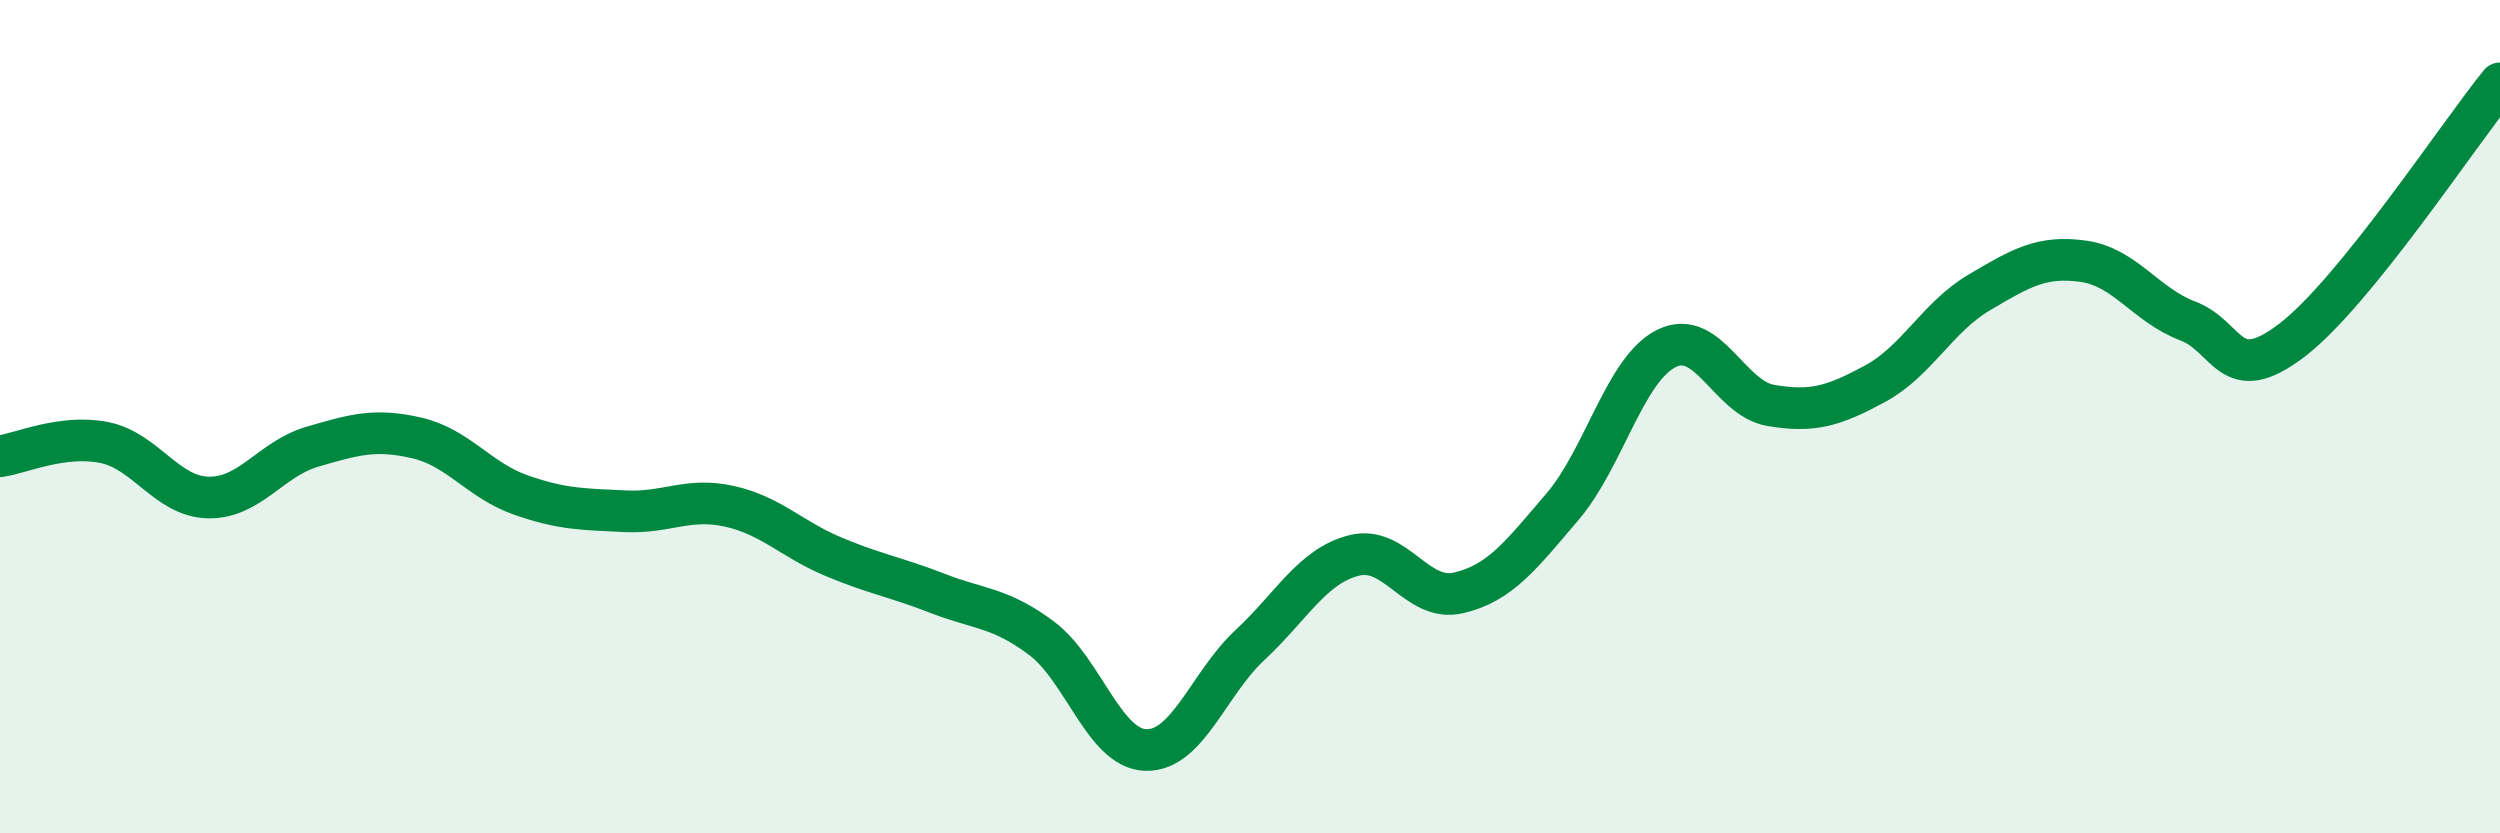
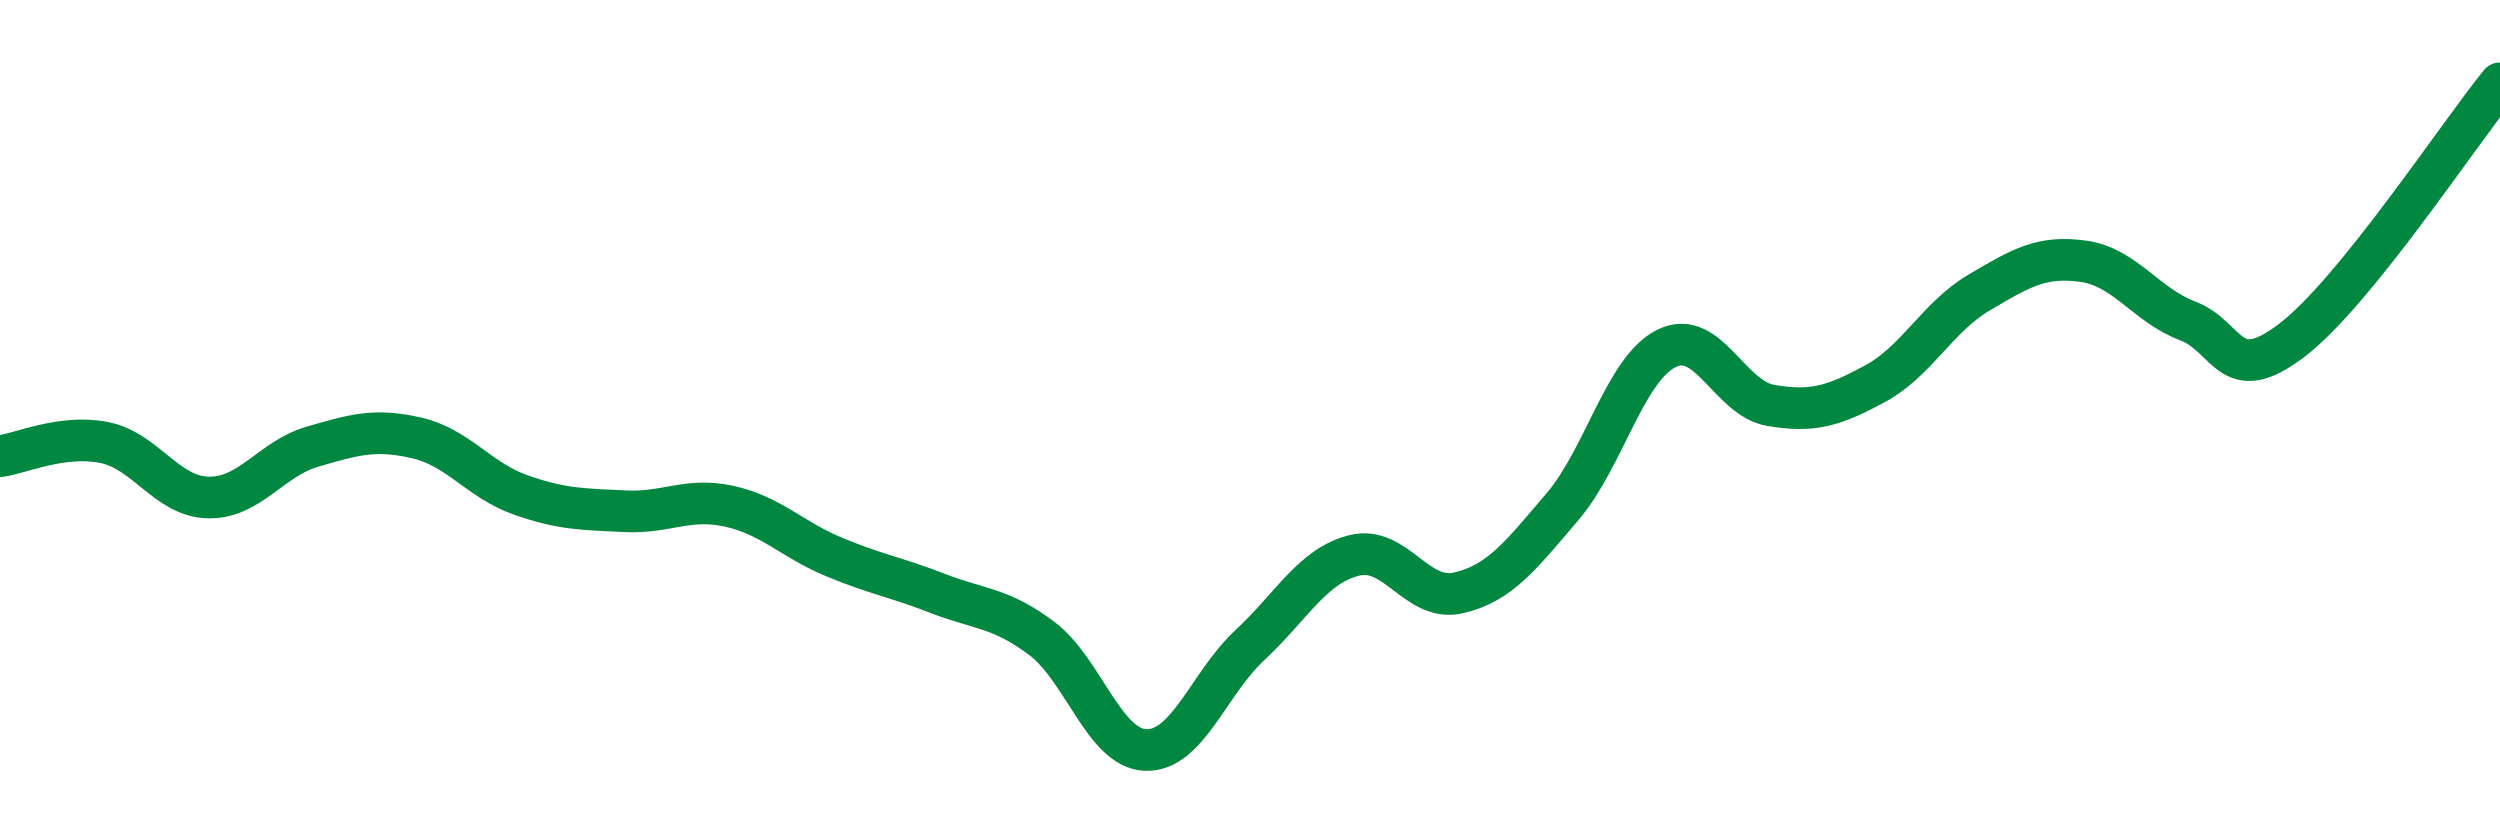
<svg xmlns="http://www.w3.org/2000/svg" width="60" height="20" viewBox="0 0 60 20">
-   <path d="M 0,10.95 C 0.5,10.88 1.5,10.42 2.5,10.62 C 3.5,10.82 4,11.92 5,11.94 C 6,11.96 6.5,11.01 7.5,10.72 C 8.5,10.43 9,10.28 10,10.51 C 11,10.74 11.5,11.53 12.5,11.88 C 13.5,12.23 14,12.22 15,12.27 C 16,12.32 16.5,11.93 17.5,12.15 C 18.5,12.37 19,12.94 20,13.36 C 21,13.78 21.5,13.85 22.5,14.24 C 23.5,14.63 24,14.57 25,15.32 C 26,16.07 26.5,17.97 27.5,18 C 28.5,18.03 29,16.41 30,15.48 C 31,14.55 31.5,13.58 32.5,13.33 C 33.5,13.08 34,14.46 35,14.23 C 36,14 36.5,13.33 37.5,12.16 C 38.5,10.99 39,8.85 40,8.36 C 41,7.87 41.5,9.56 42.5,9.73 C 43.5,9.9 44,9.75 45,9.21 C 46,8.67 46.5,7.61 47.5,7.02 C 48.5,6.43 49,6.13 50,6.27 C 51,6.41 51.5,7.32 52.5,7.7 C 53.5,8.08 53.5,9.31 55,8.17 C 56.5,7.03 59,3.23 60,2L60 20L0 20Z" fill="#008740" opacity="0.1" stroke-linecap="round" stroke-linejoin="round" />
  <path d="M 0,10.95 C 0.5,10.88 1.5,10.42 2.5,10.62 C 3.5,10.82 4,11.92 5,11.94 C 6,11.96 6.5,11.01 7.5,10.72 C 8.5,10.43 9,10.28 10,10.51 C 11,10.74 11.5,11.53 12.5,11.88 C 13.5,12.23 14,12.22 15,12.27 C 16,12.32 16.5,11.93 17.5,12.15 C 18.5,12.37 19,12.94 20,13.36 C 21,13.78 21.5,13.85 22.5,14.24 C 23.5,14.63 24,14.57 25,15.32 C 26,16.07 26.5,17.97 27.5,18 C 28.5,18.03 29,16.41 30,15.48 C 31,14.55 31.5,13.58 32.5,13.33 C 33.5,13.08 34,14.46 35,14.23 C 36,14 36.5,13.33 37.5,12.16 C 38.5,10.99 39,8.85 40,8.36 C 41,7.87 41.5,9.56 42.5,9.73 C 43.5,9.9 44,9.75 45,9.21 C 46,8.67 46.5,7.61 47.5,7.02 C 48.5,6.43 49,6.13 50,6.27 C 51,6.41 51.5,7.32 52.5,7.7 C 53.5,8.08 53.5,9.31 55,8.17 C 56.5,7.03 59,3.23 60,2" stroke="#008740" stroke-width="1" fill="none" stroke-linecap="round" stroke-linejoin="round" />
</svg>